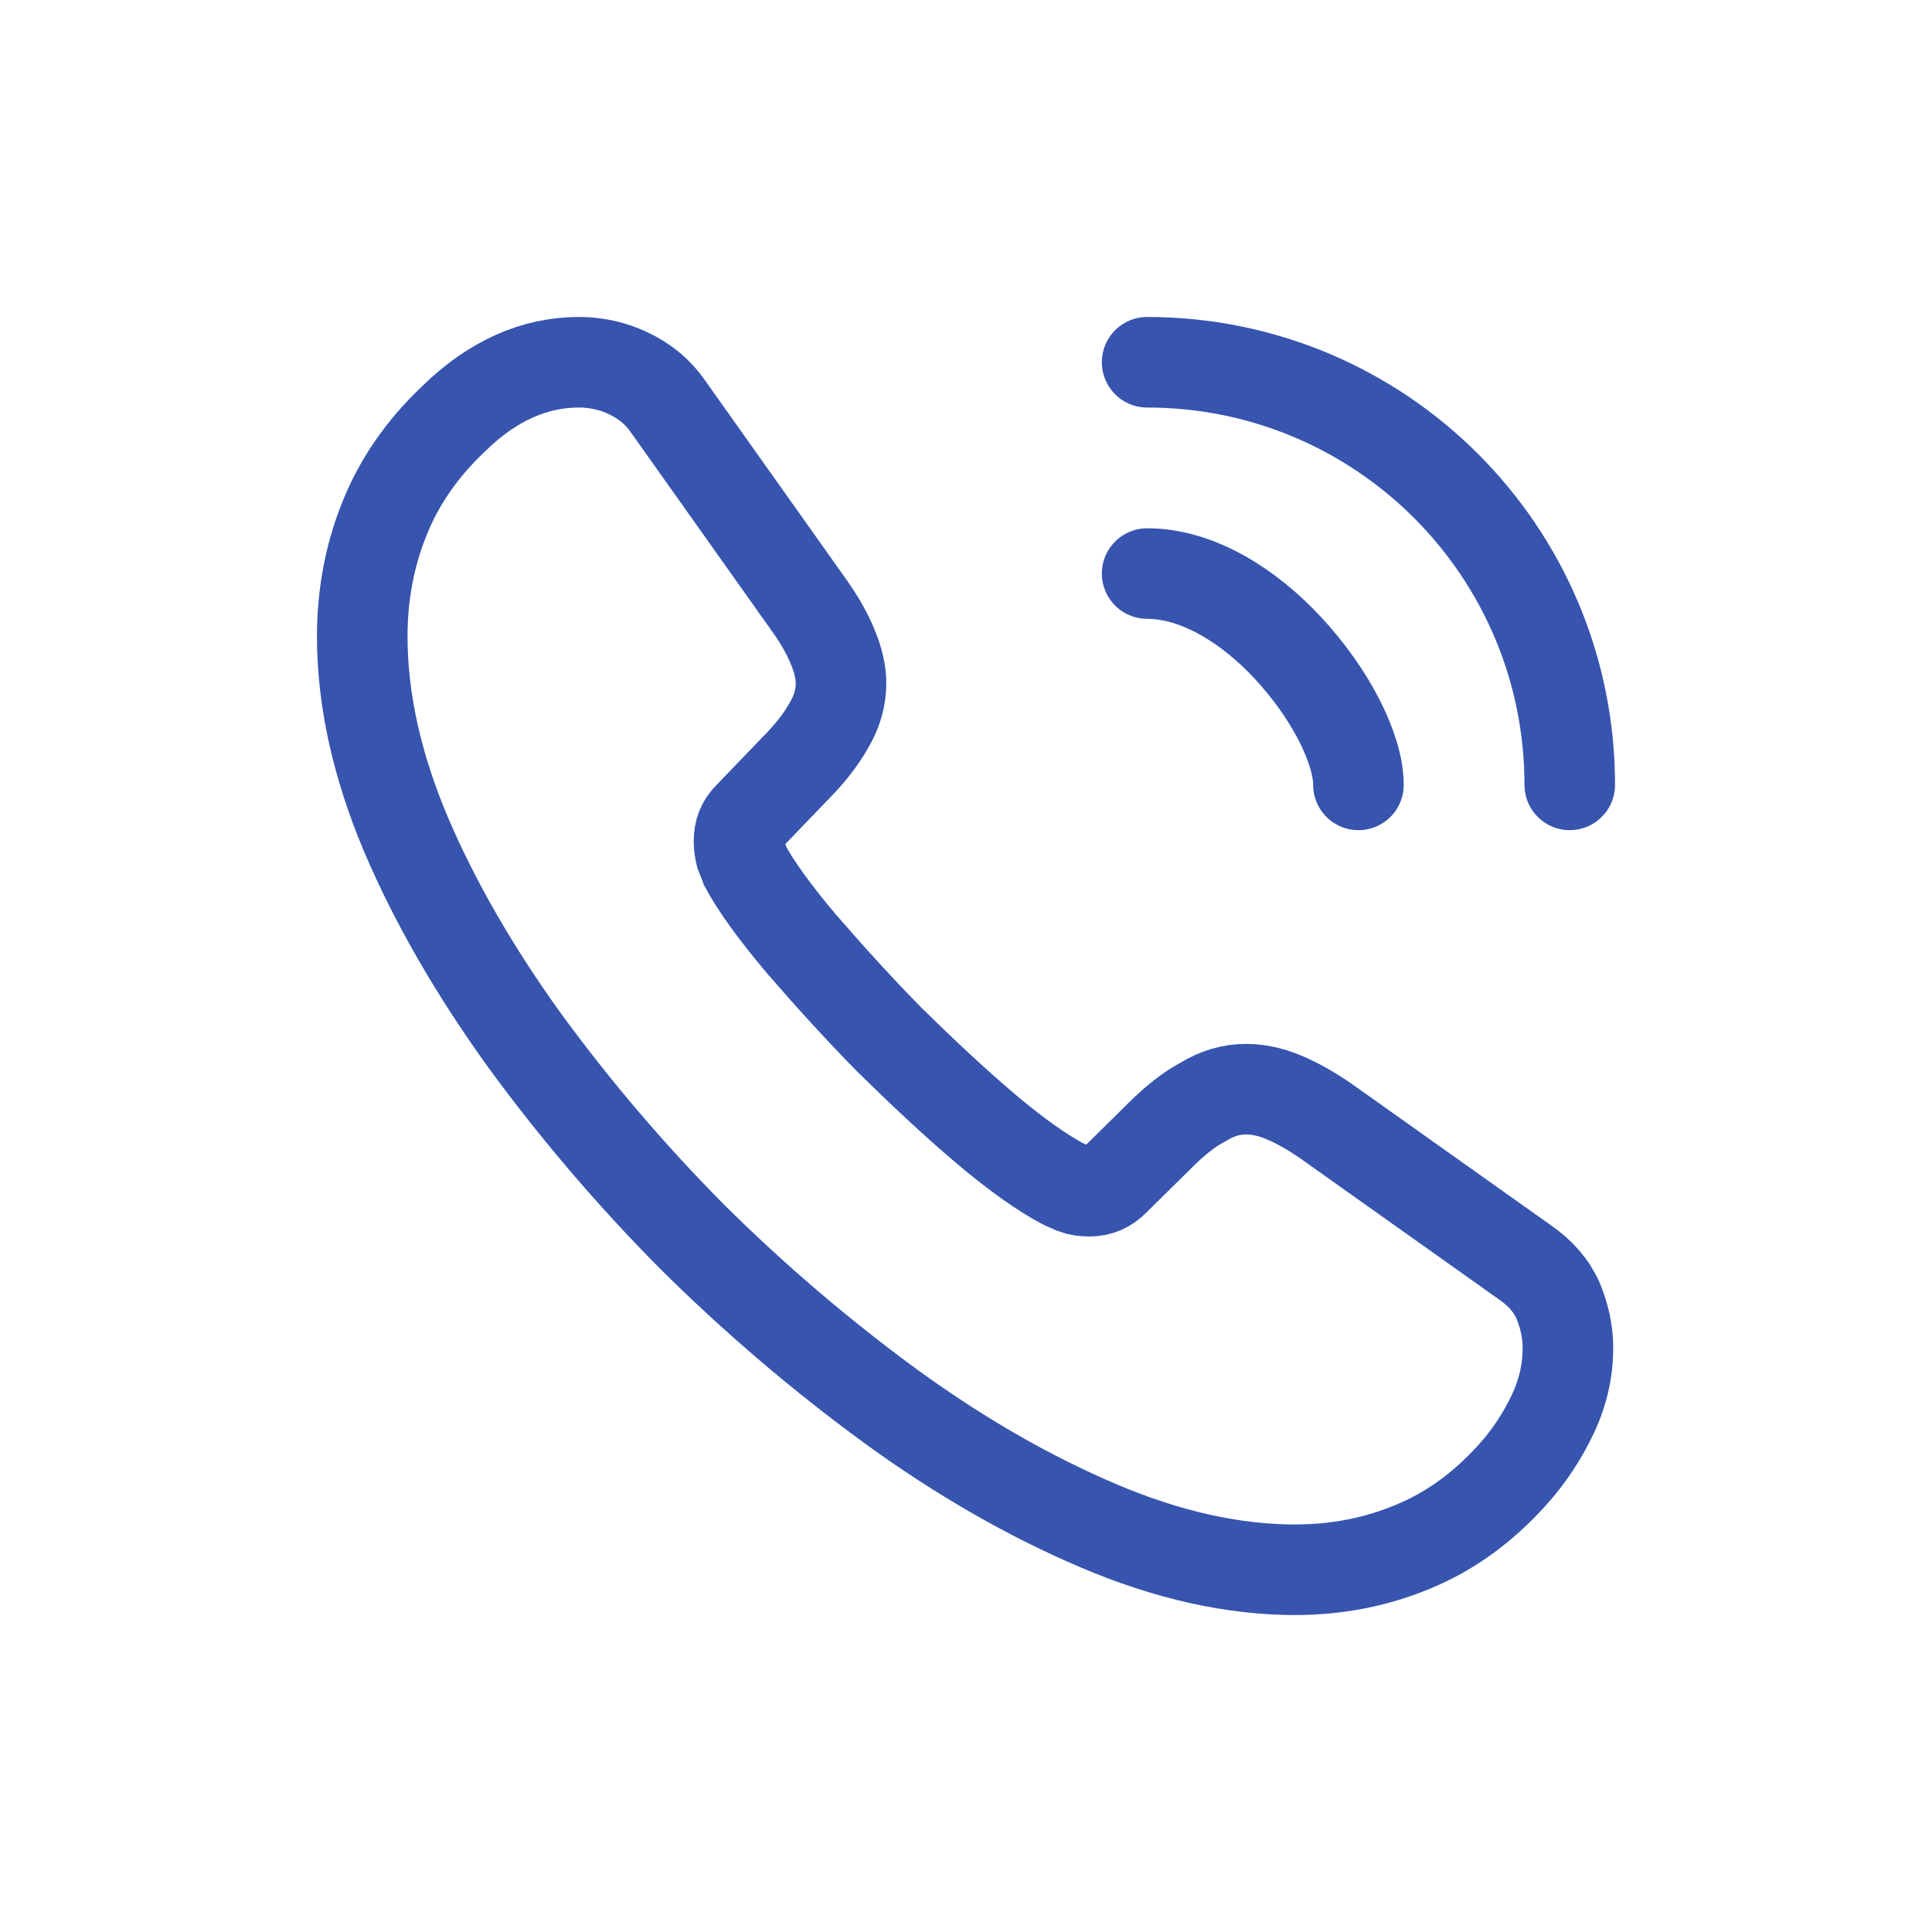
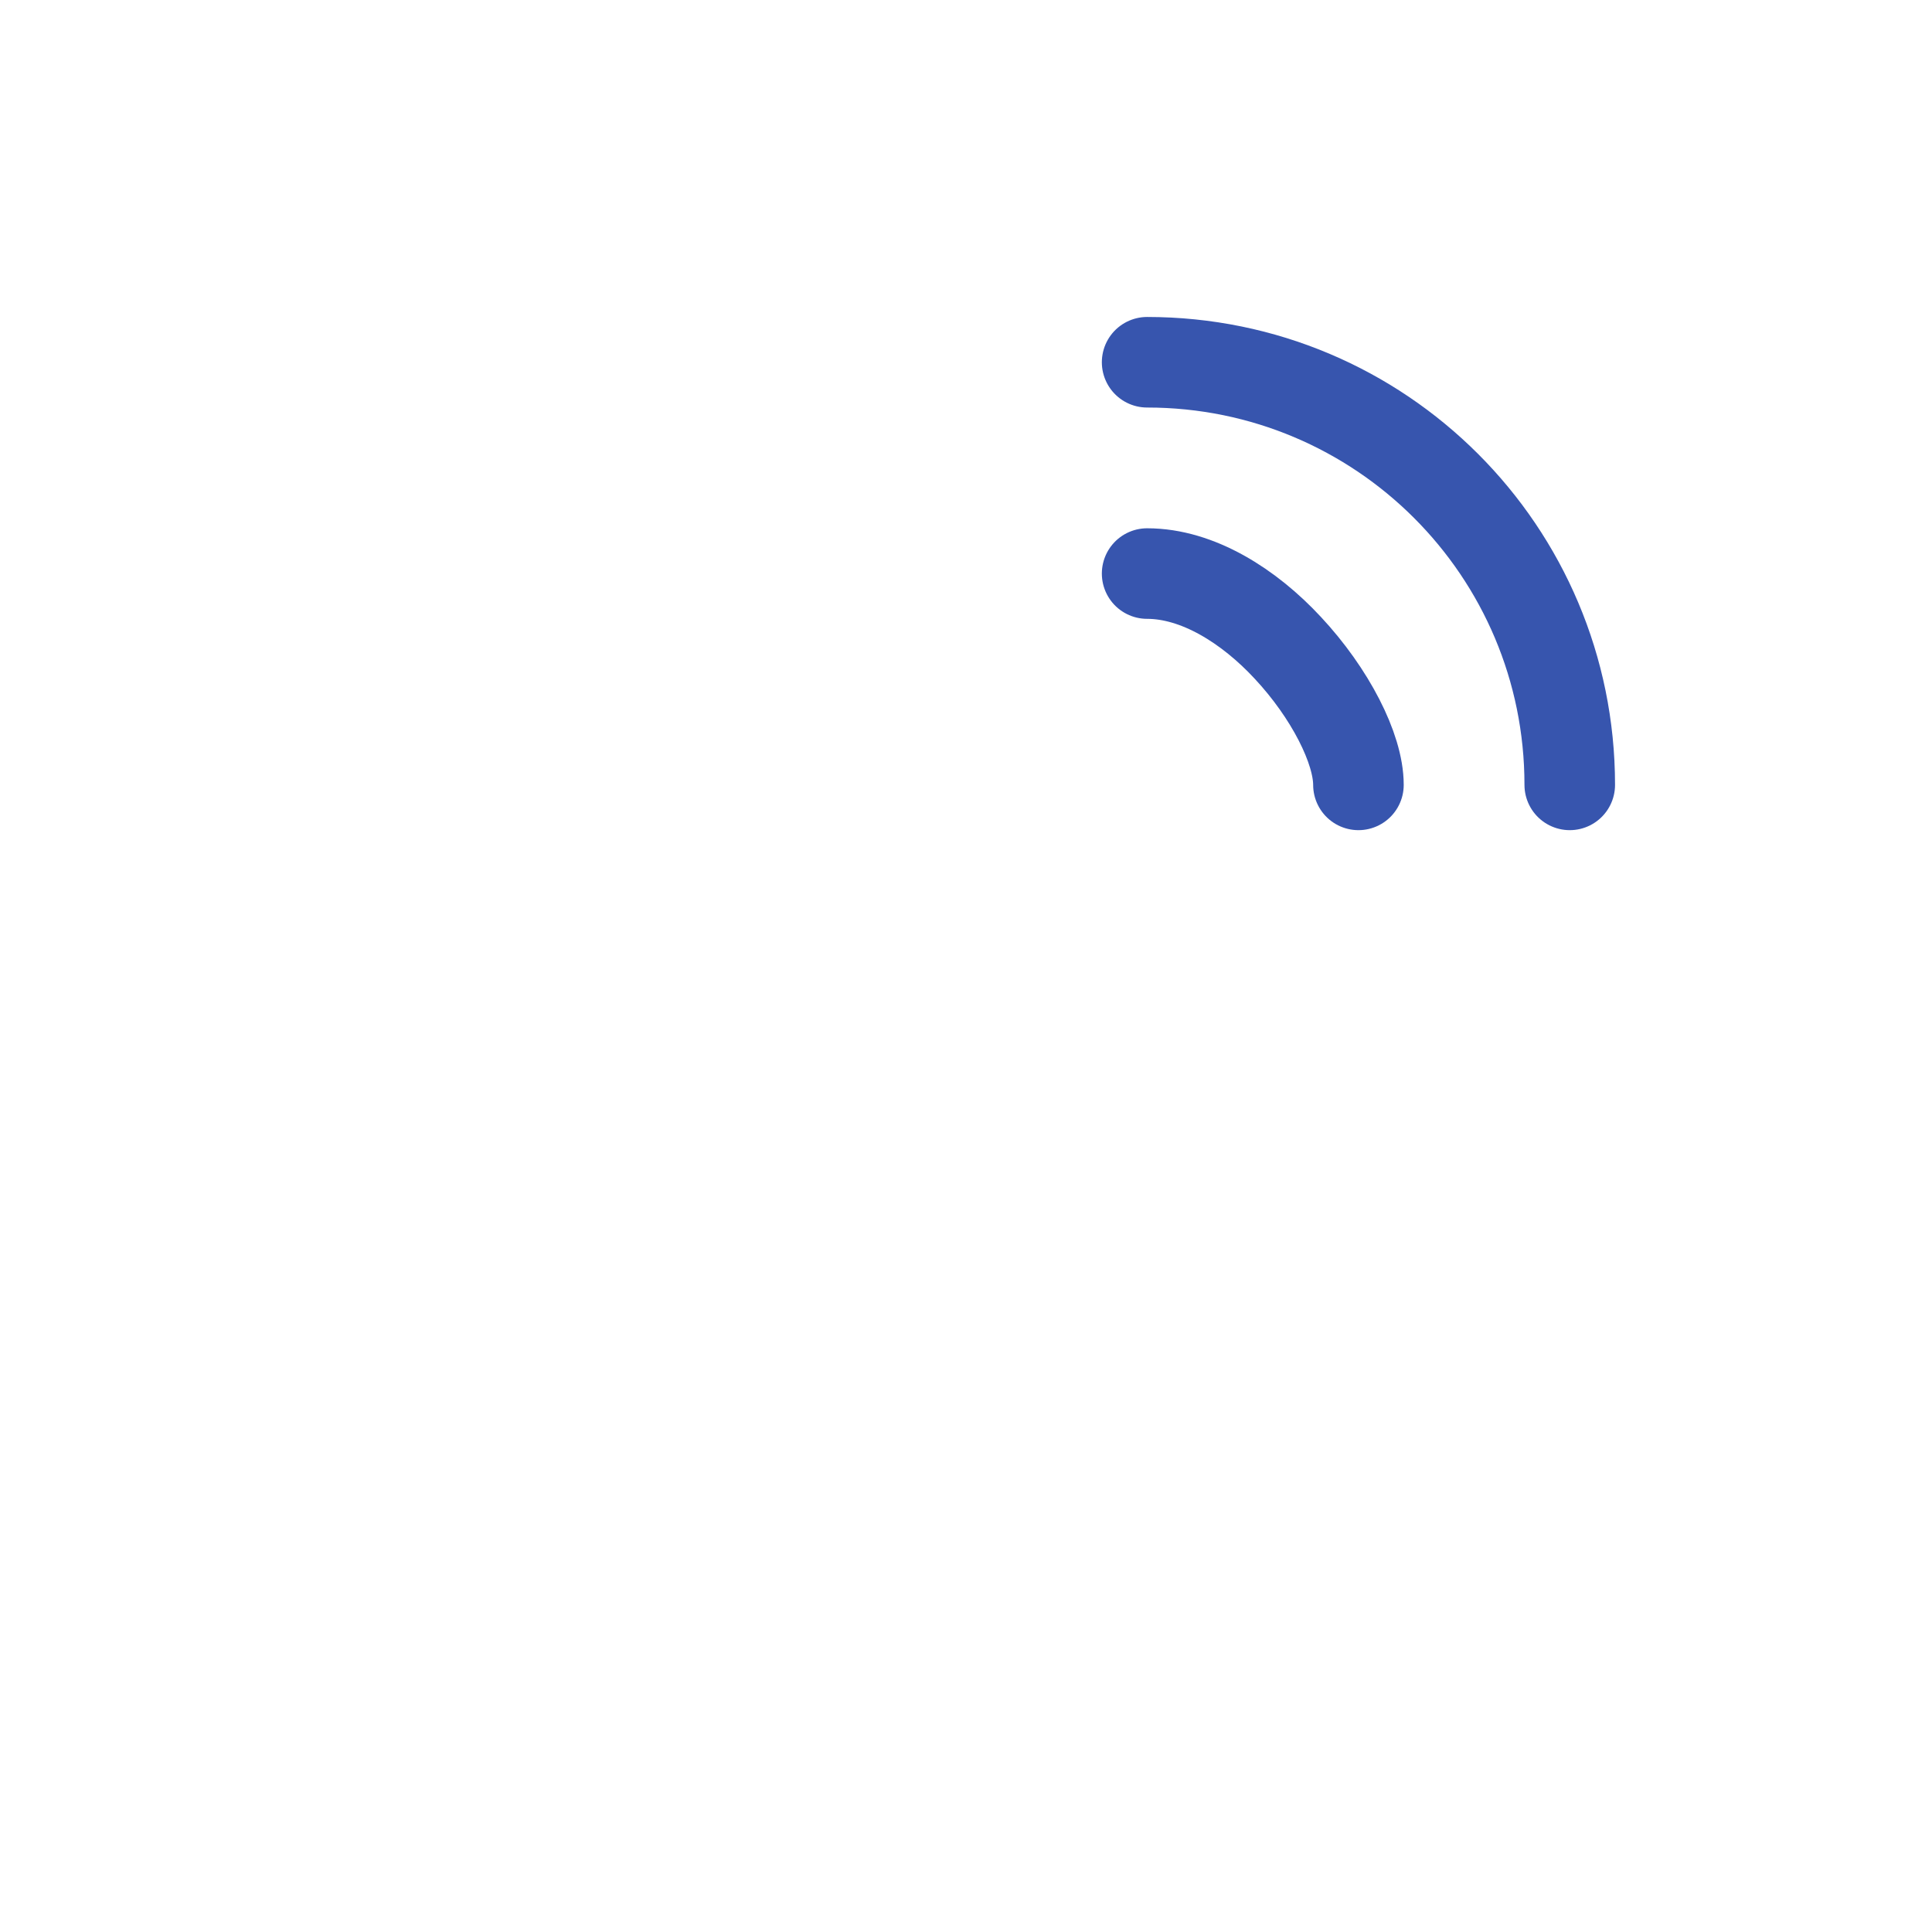
<svg xmlns="http://www.w3.org/2000/svg" width="32" height="32" viewBox="0 0 32 32" fill="none">
  <g id="Component 1">
-     <path id="Vector" d="M25.97 22.33C25.97 22.69 25.89 23.06 25.72 23.42C25.55 23.78 25.33 24.12 25.04 24.44C24.55 24.98 24.01 25.37 23.4 25.62C22.8 25.87 22.15 26 21.45 26C20.43 26 19.34 25.76 18.19 25.27C17.04 24.78 15.89 24.12 14.75 23.29C13.588 22.44 12.492 21.504 11.47 20.49C10.459 19.472 9.526 18.379 8.68 17.22C7.86 16.08 7.2 14.94 6.72 13.81C6.24 12.67 6 11.58 6 10.54C6 9.86 6.12 9.21 6.36 8.61C6.6 8 6.98 7.44 7.51 6.94C8.15 6.31 8.85 6 9.59 6C9.87 6 10.15 6.06 10.4 6.18C10.66 6.3 10.89 6.48 11.07 6.74L13.39 10.01C13.57 10.26 13.7 10.49 13.79 10.71C13.88 10.92 13.93 11.13 13.93 11.32C13.93 11.56 13.86 11.8 13.72 12.03C13.59 12.26 13.4 12.5 13.16 12.74L12.4 13.53C12.29 13.64 12.24 13.77 12.24 13.93C12.24 14.01 12.25 14.08 12.27 14.16C12.3 14.24 12.33 14.3 12.35 14.36C12.53 14.69 12.84 15.12 13.28 15.64C13.73 16.16 14.21 16.69 14.73 17.22C15.27 17.75 15.79 18.24 16.32 18.69C16.84 19.13 17.27 19.43 17.61 19.61C17.66 19.63 17.72 19.66 17.79 19.69C17.87 19.72 17.95 19.73 18.04 19.73C18.21 19.73 18.34 19.67 18.45 19.56L19.21 18.81C19.46 18.56 19.7 18.37 19.93 18.25C20.16 18.11 20.39 18.04 20.64 18.04C20.83 18.04 21.03 18.08 21.25 18.17C21.47 18.26 21.7 18.39 21.95 18.56L25.26 20.91C25.52 21.09 25.7 21.3 25.81 21.55C25.91 21.8 25.97 22.05 25.97 22.33V22.33Z" stroke="#3755AE" stroke-width="1.5" stroke-miterlimit="10" />
    <path id="Vector_2" d="M22.5 13C22.5 12.4 22.03 11.48 21.33 10.73C20.69 10.04 19.84 9.5 19 9.5M26 13C26 9.13 22.87 6 19 6" stroke="#3755AE" stroke-width="1.5" stroke-linecap="round" stroke-linejoin="round" />
  </g>
</svg>